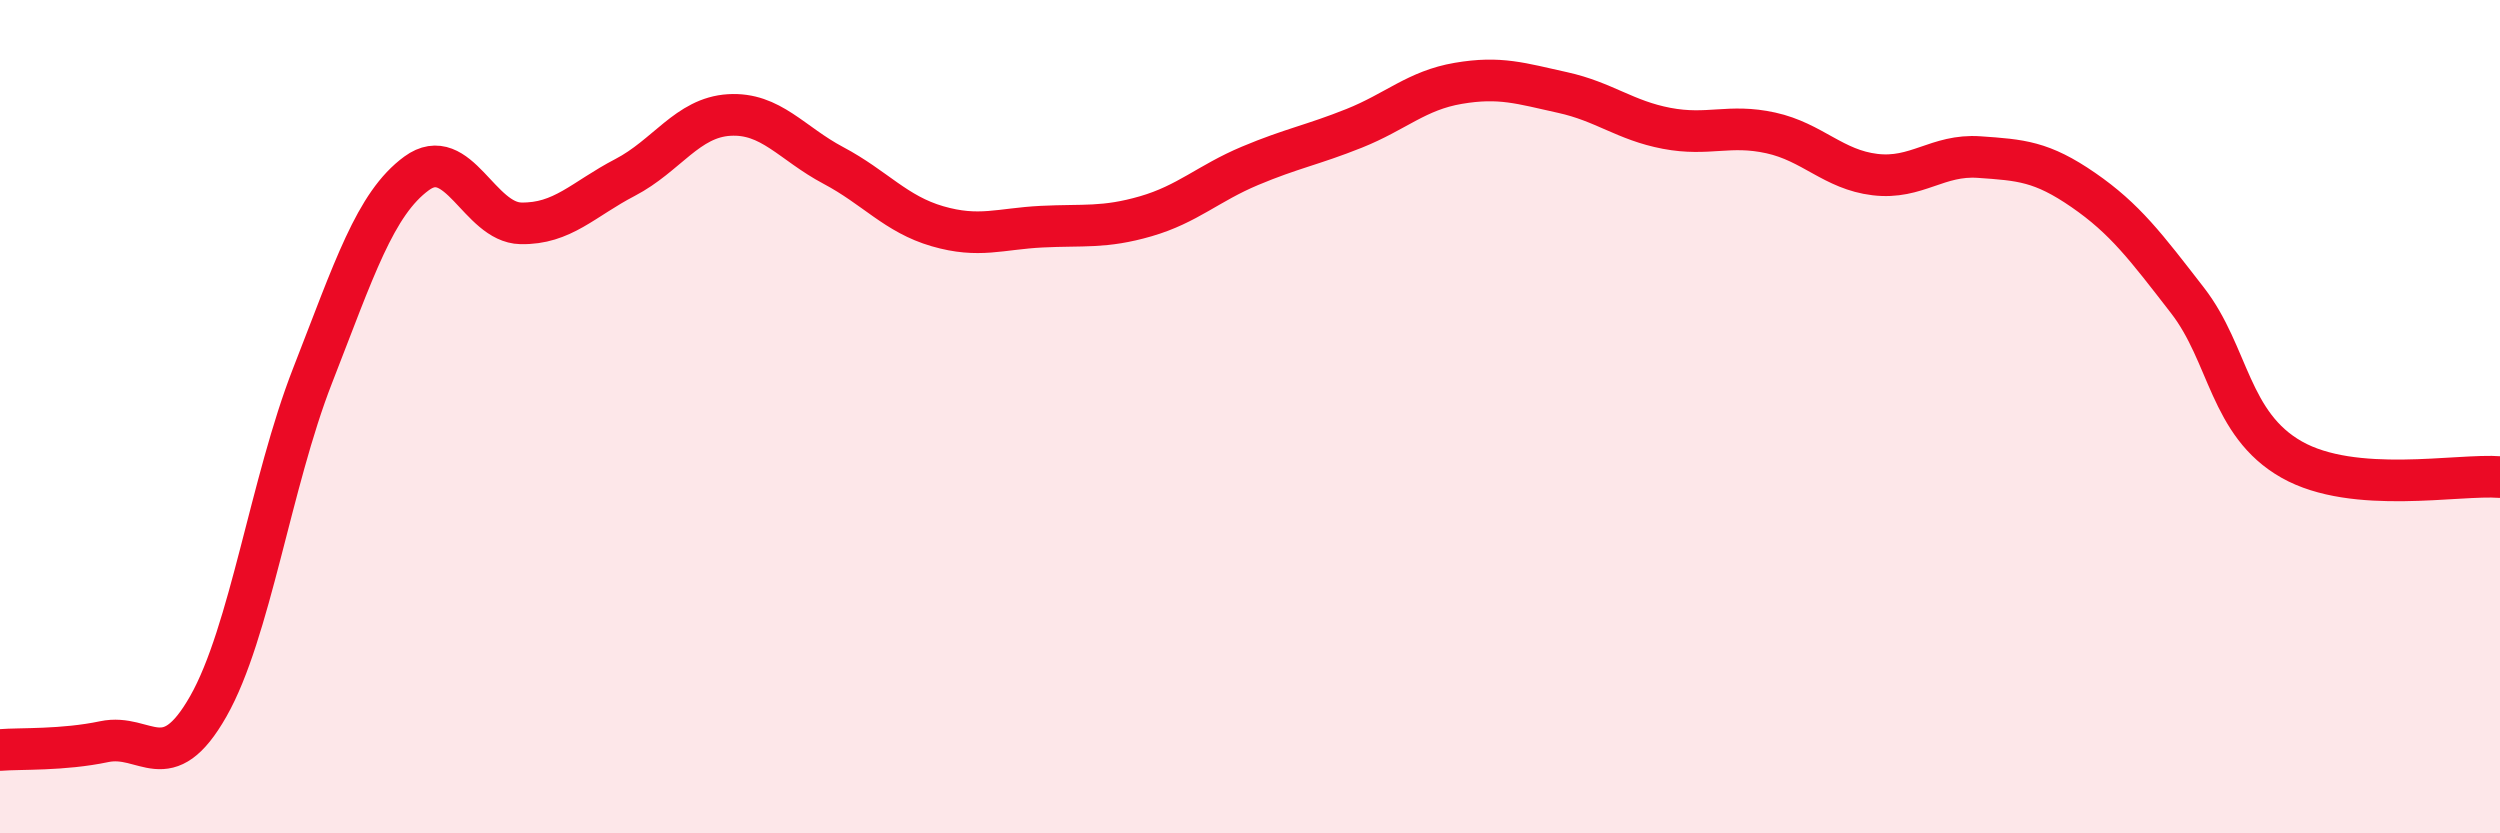
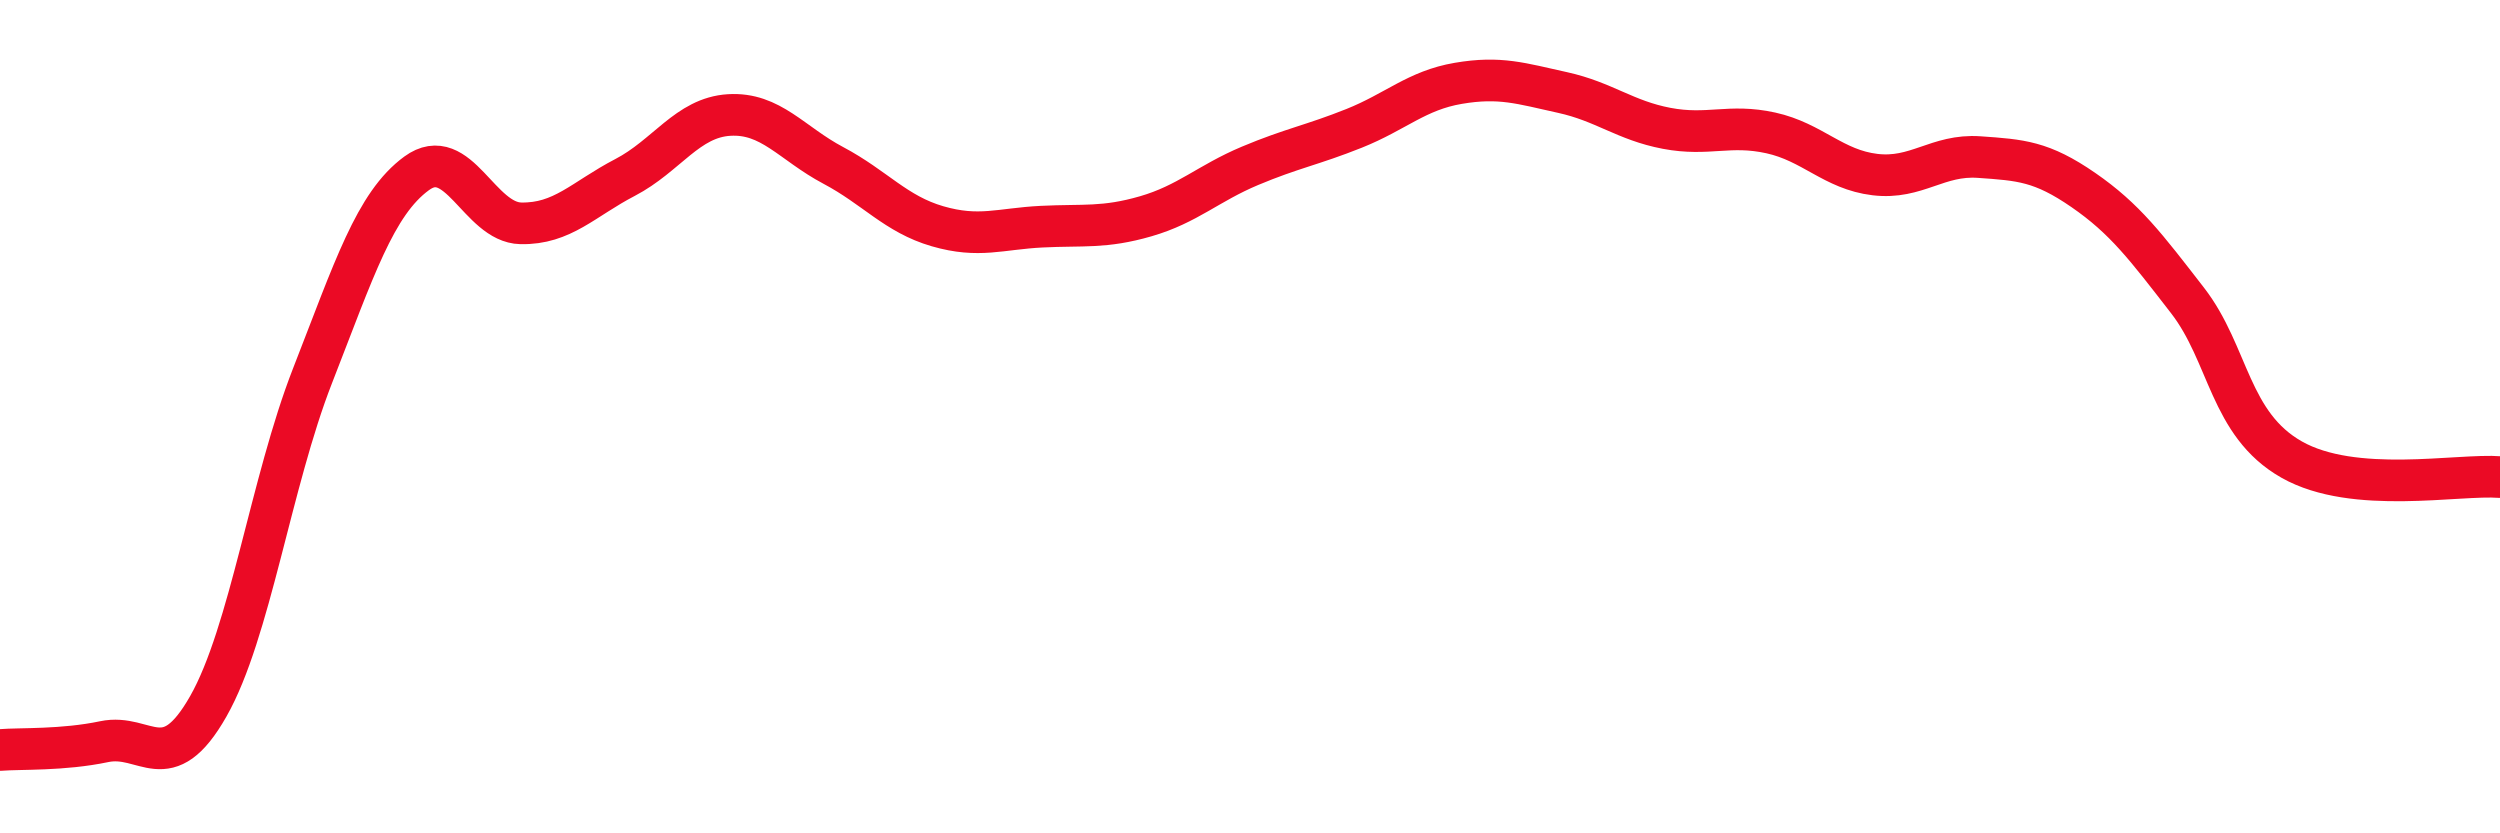
<svg xmlns="http://www.w3.org/2000/svg" width="60" height="20" viewBox="0 0 60 20">
-   <path d="M 0,18 C 0.5,17.96 1.5,18.01 2.5,17.8 C 3.5,17.59 4,18.71 5,16.95 C 6,15.19 6.5,11.58 7.5,9.02 C 8.5,6.46 9,4.89 10,4.16 C 11,3.43 11.5,5.34 12.5,5.36 C 13.5,5.38 14,4.78 15,4.26 C 16,3.74 16.5,2.82 17.5,2.76 C 18.5,2.7 19,3.44 20,3.97 C 21,4.5 21.5,5.14 22.5,5.43 C 23.5,5.72 24,5.49 25,5.44 C 26,5.39 26.5,5.48 27.5,5.19 C 28.5,4.9 29,4.4 30,3.98 C 31,3.56 31.5,3.48 32.5,3.08 C 33.5,2.68 34,2.17 35,2 C 36,1.83 36.5,2 37.5,2.22 C 38.5,2.44 39,2.89 40,3.08 C 41,3.27 41.5,2.97 42.5,3.19 C 43.5,3.41 44,4.07 45,4.19 C 46,4.31 46.5,3.7 47.5,3.77 C 48.5,3.84 49,3.87 50,4.56 C 51,5.25 51.5,5.92 52.5,7.21 C 53.5,8.5 53.5,10.18 55,11.03 C 56.5,11.88 59,11.37 60,11.45L60 20L0 20Z" fill="#EB0A25" opacity="0.1" stroke-linecap="round" stroke-linejoin="round" />
  <path d="M 0,18 C 0.5,17.96 1.5,18.01 2.5,17.8 C 3.5,17.59 4,18.71 5,16.95 C 6,15.19 6.5,11.58 7.5,9.02 C 8.5,6.46 9,4.89 10,4.16 C 11,3.43 11.5,5.34 12.5,5.36 C 13.5,5.38 14,4.78 15,4.26 C 16,3.74 16.5,2.82 17.5,2.76 C 18.5,2.7 19,3.44 20,3.97 C 21,4.5 21.5,5.14 22.5,5.43 C 23.5,5.72 24,5.49 25,5.44 C 26,5.39 26.5,5.48 27.5,5.19 C 28.5,4.9 29,4.4 30,3.98 C 31,3.56 31.5,3.48 32.5,3.08 C 33.5,2.68 34,2.17 35,2 C 36,1.83 36.5,2 37.5,2.22 C 38.5,2.44 39,2.89 40,3.08 C 41,3.27 41.5,2.97 42.5,3.19 C 43.5,3.41 44,4.07 45,4.19 C 46,4.31 46.5,3.7 47.5,3.77 C 48.5,3.84 49,3.87 50,4.56 C 51,5.25 51.5,5.92 52.5,7.21 C 53.5,8.5 53.5,10.18 55,11.03 C 56.5,11.88 59,11.37 60,11.45" stroke="#EB0A25" stroke-width="1" fill="none" stroke-linecap="round" stroke-linejoin="round" />
</svg>